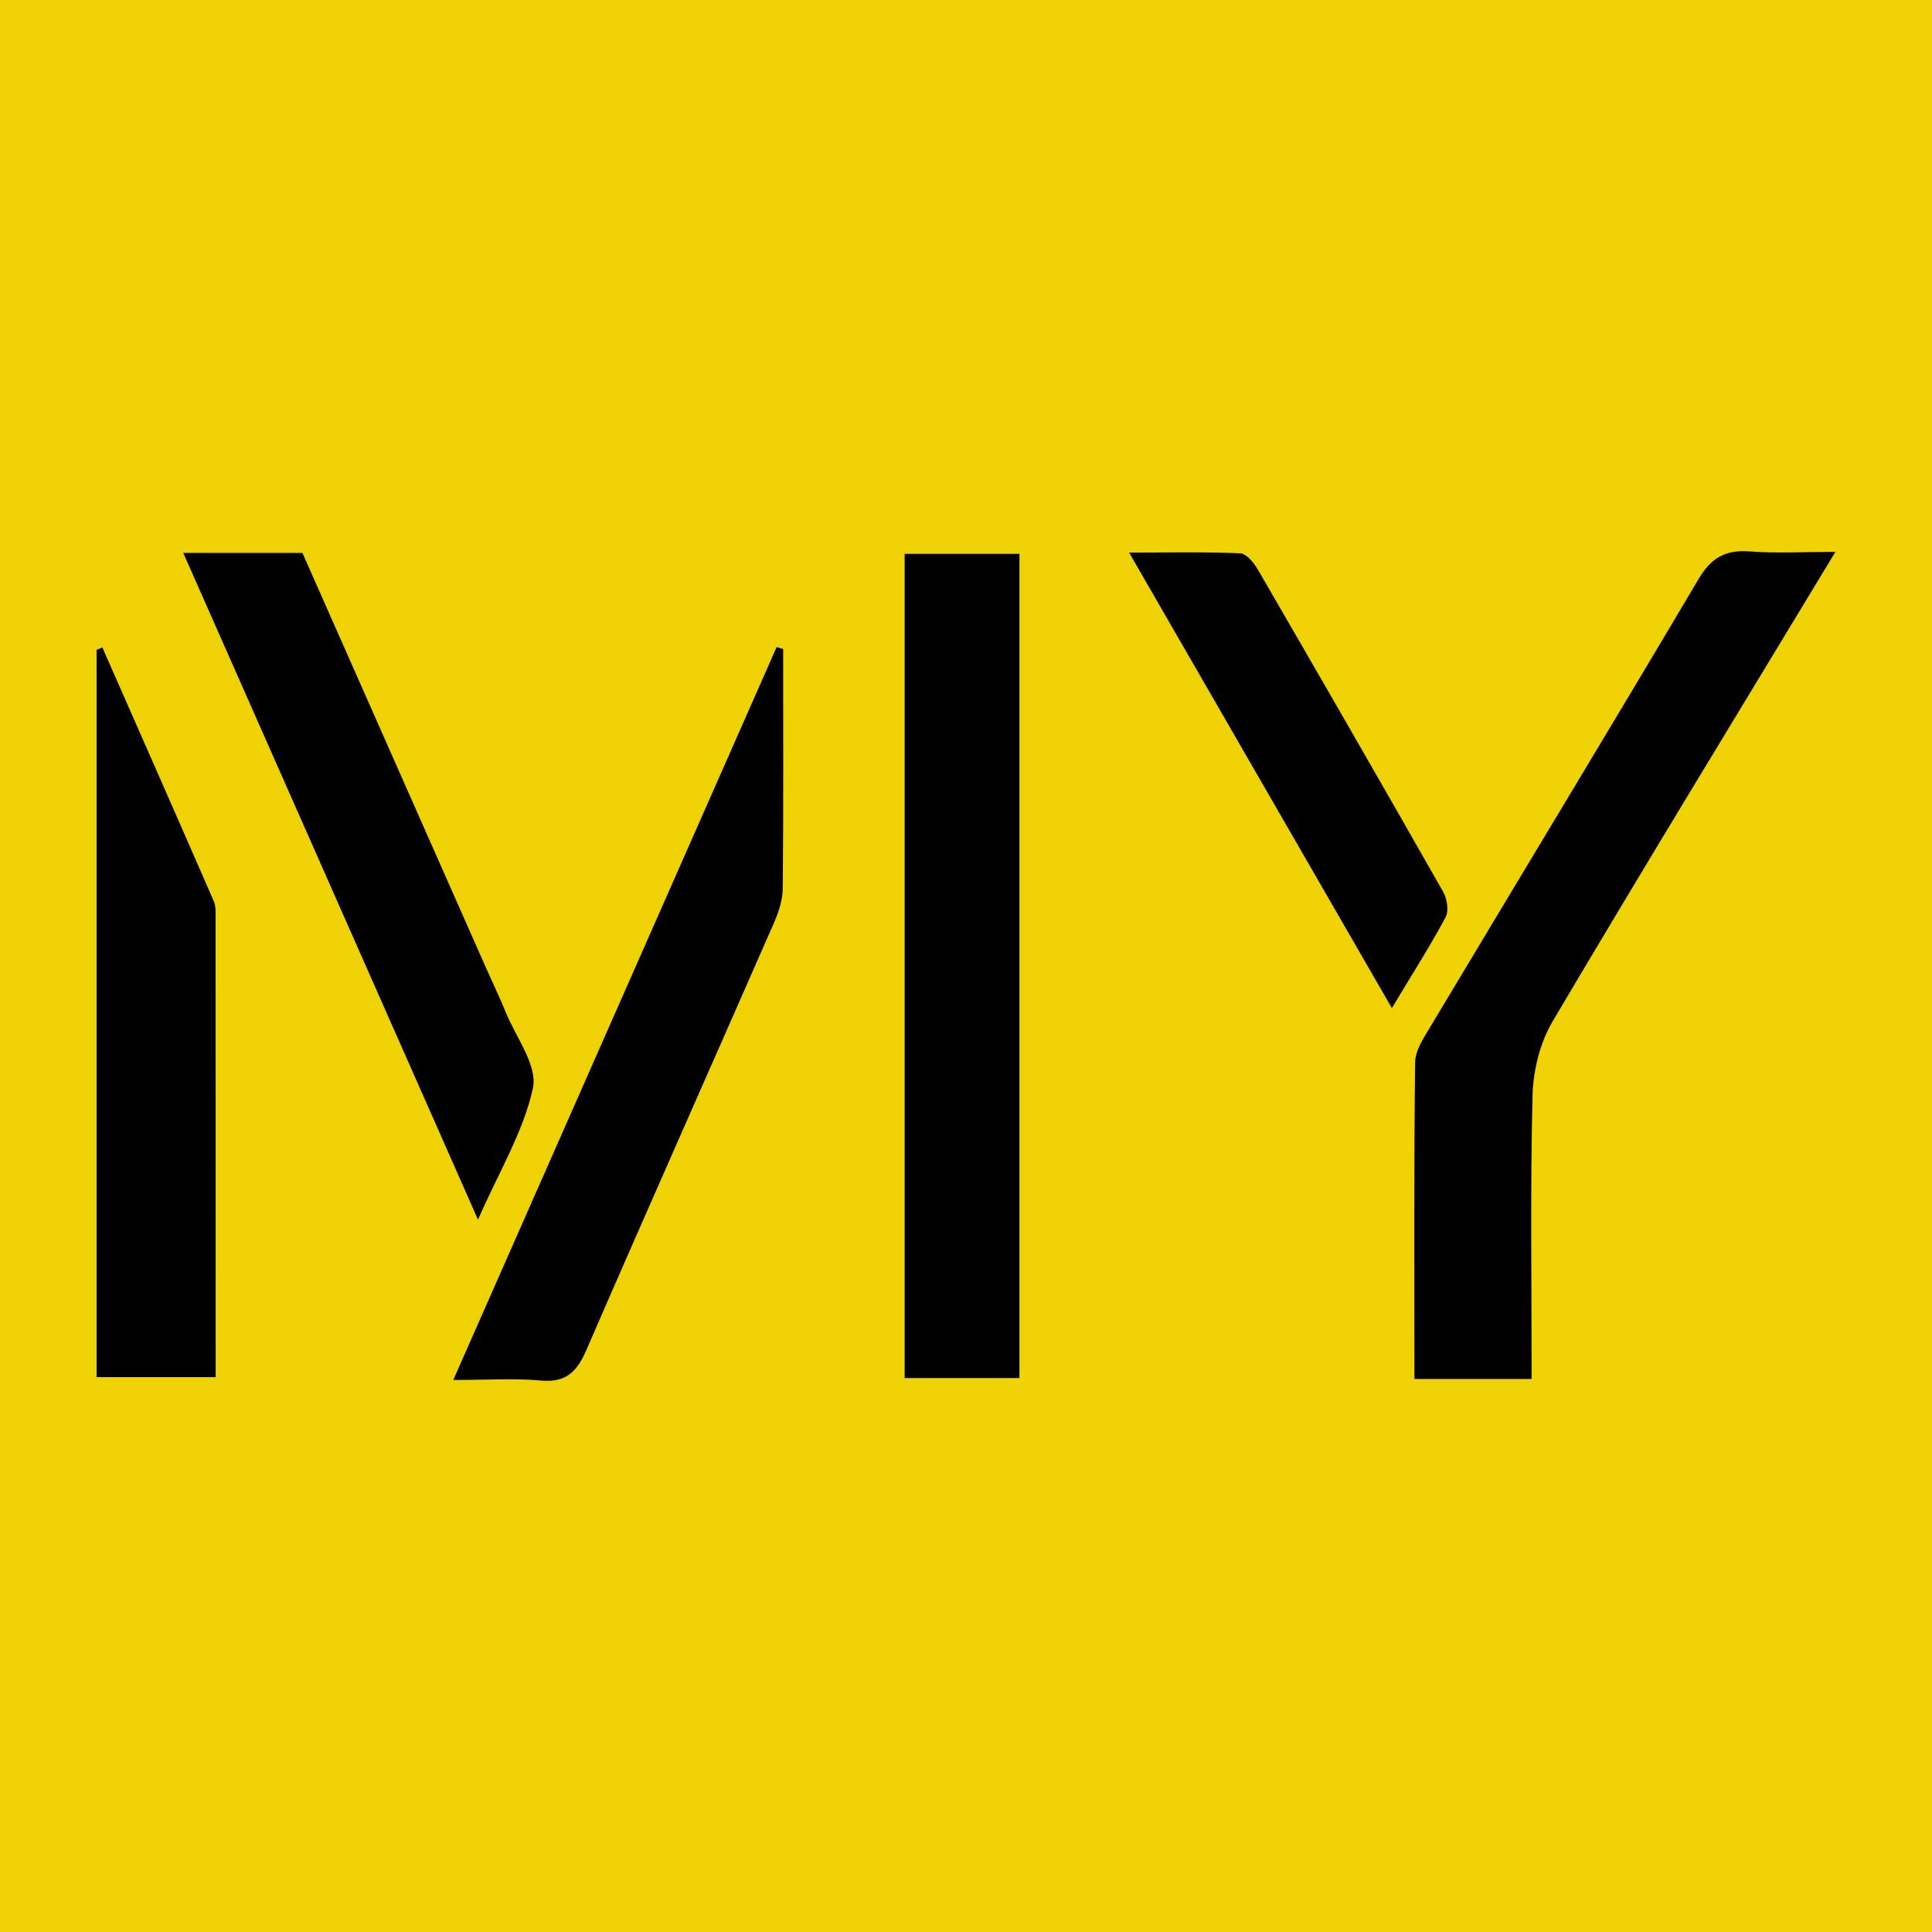
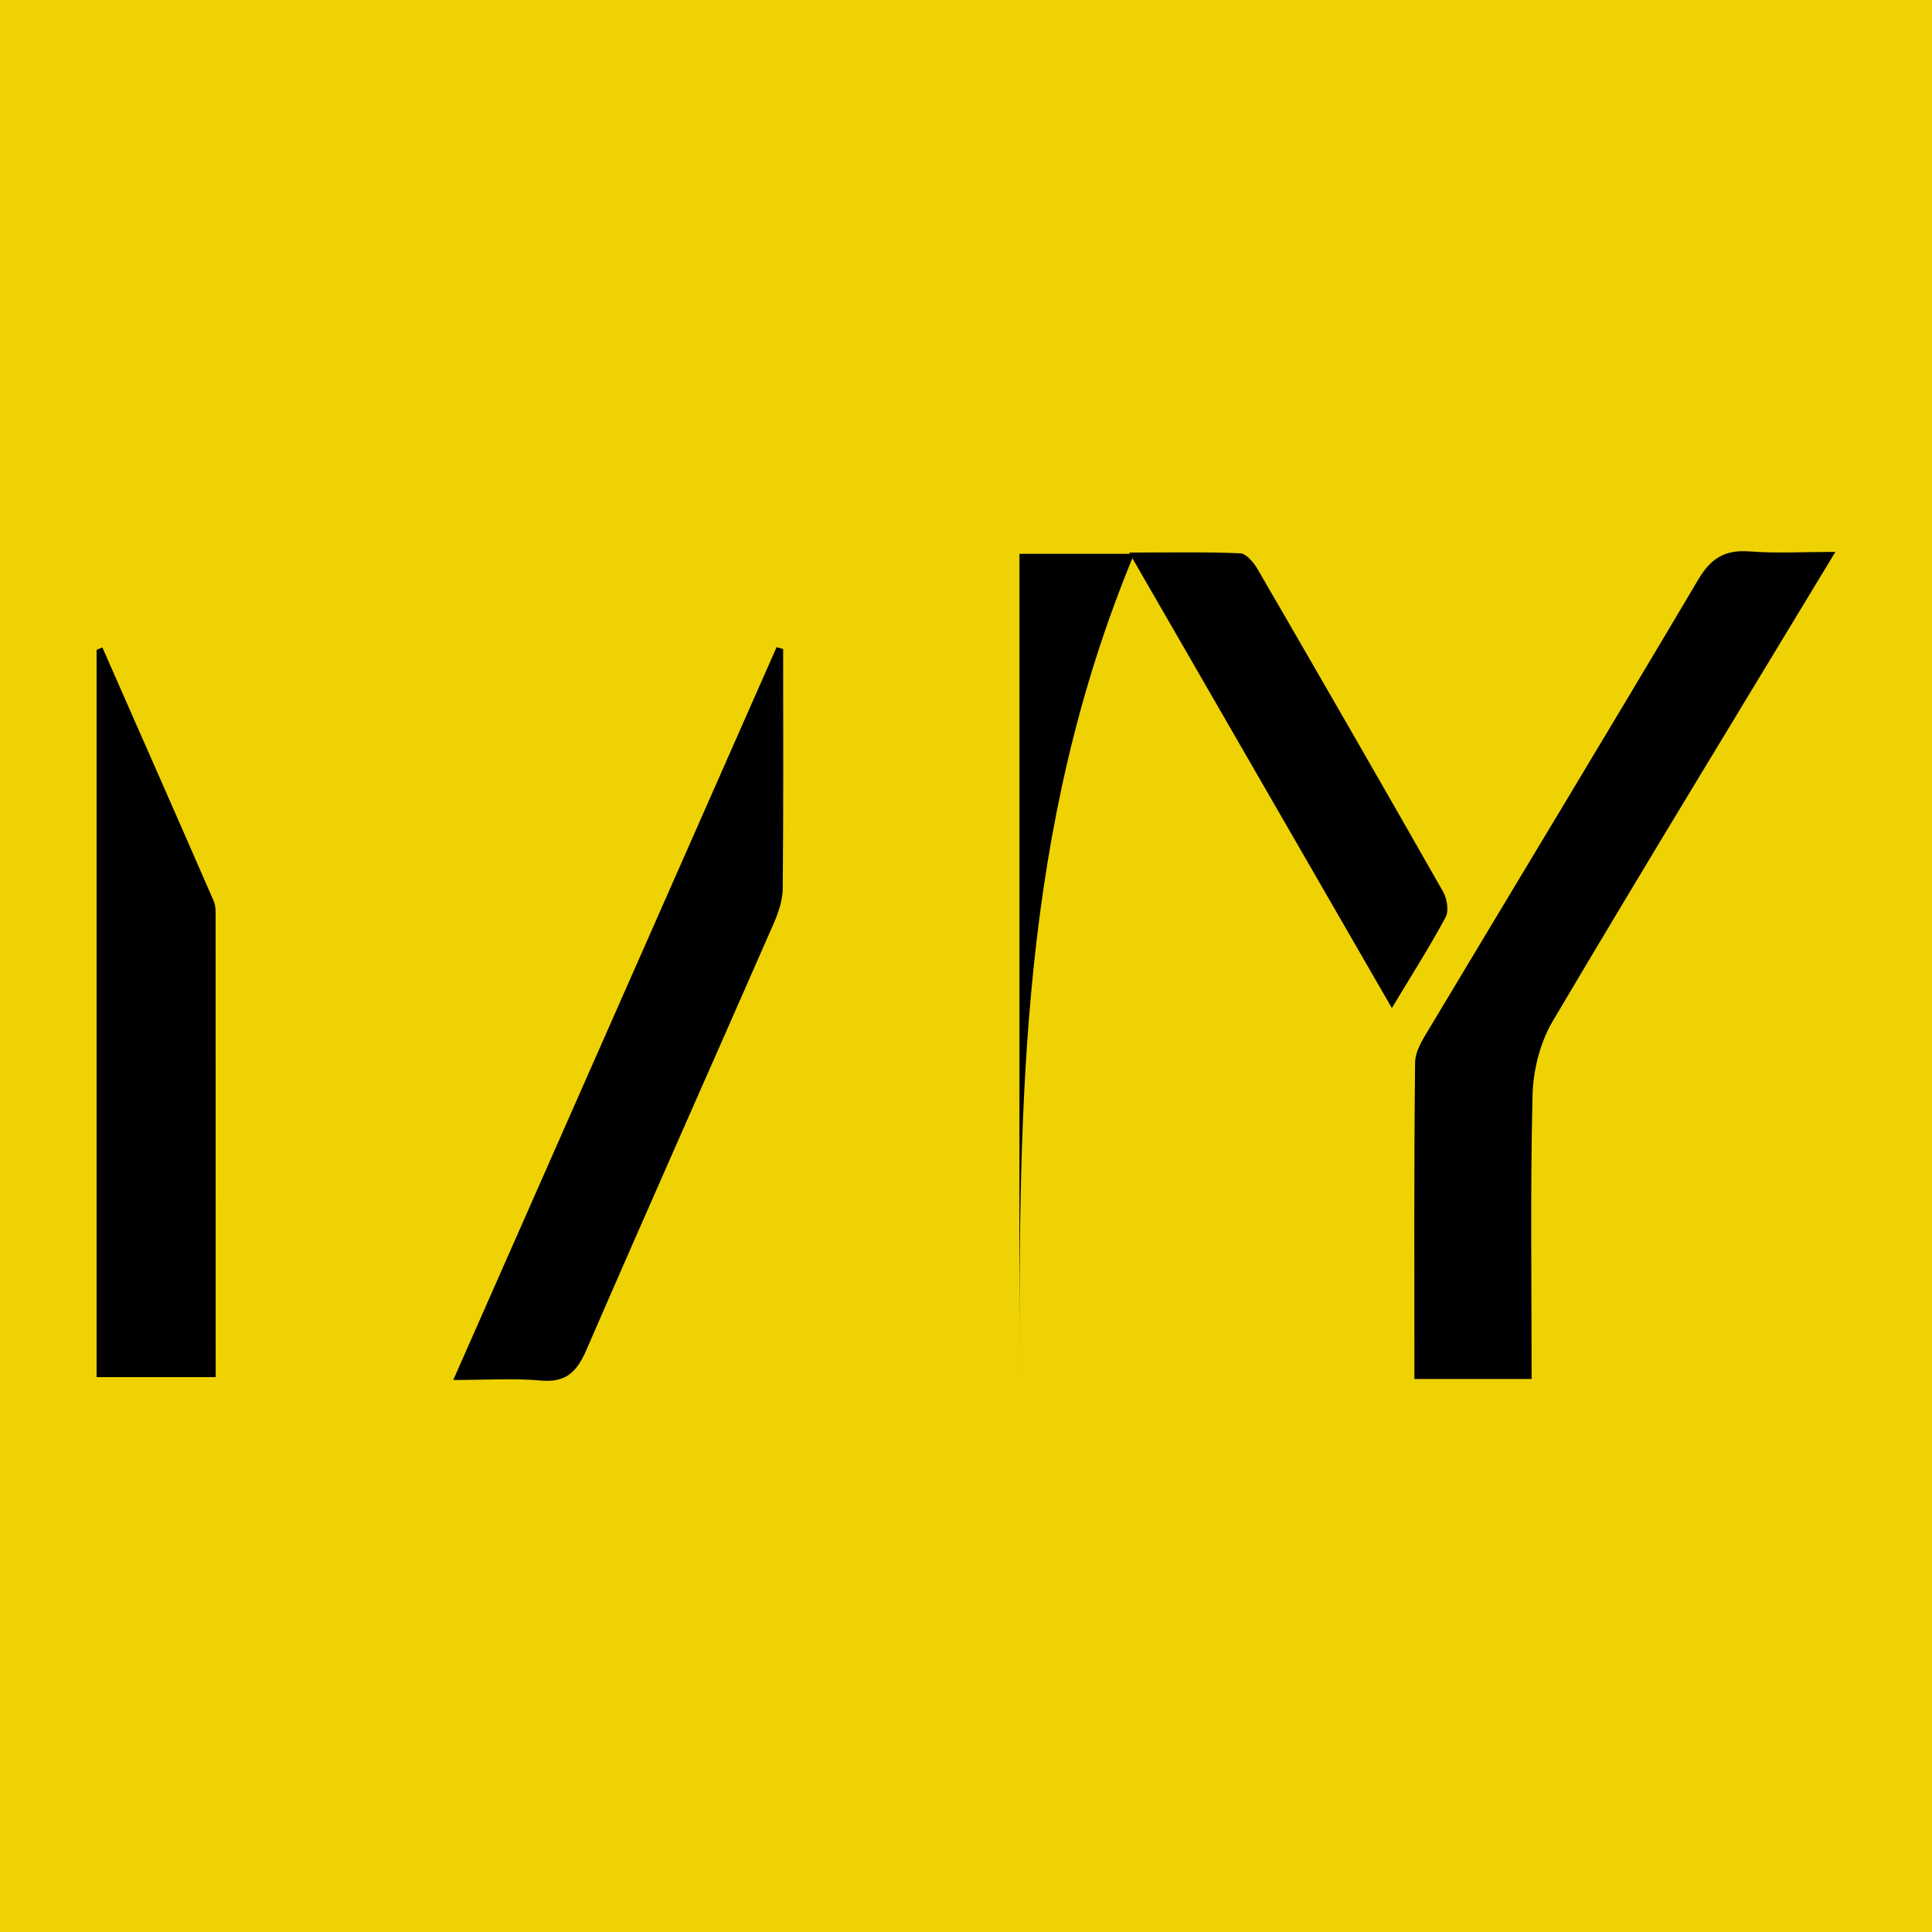
<svg xmlns="http://www.w3.org/2000/svg" version="1.1" id="Layer_1" x="0px" y="0px" width="200px" height="200px" viewBox="0 0 200 200" enable-background="new 0 0 200 200" xml:space="preserve">
  <rect x="-207.667" width="200" height="200" />
  <rect fill="#EED204" width="200" height="200" />
  <g>
-     <path d="M105.531,142.655c-4.046,0-7.869,0-11.881,0c0-28.527,0-56.852,0-85.321c4.057,0,7.875,0,11.881,0   C105.531,85.834,105.531,114.148,105.531,142.655z" />
+     <path d="M105.531,142.655c0-28.527,0-56.852,0-85.321c4.057,0,7.875,0,11.881,0   C105.531,85.834,105.531,114.148,105.531,142.655z" />
    <path d="M190,57.132c-10.082,16.672-19.787,32.559-29.264,48.581c-1.307,2.209-2.024,5.074-2.087,7.658   c-0.24,9.722-0.096,19.453-0.096,29.382c-4.183,0-8.005,0-12.133,0c0-11.063-0.053-21.917,0.072-32.769   c0.014-1.243,0.892-2.549,1.581-3.699c9.242-15.436,18.571-30.819,27.736-46.3c1.33-2.246,2.809-3.1,5.346-2.9   C183.849,57.297,186.575,57.132,190,57.132z" />
    <path d="M10.595,67.021c3.851,8.749,7.711,17.495,11.53,26.258c0.236,0.542,0.193,1.227,0.194,1.845   c0.01,15.714,0.008,31.429,0.008,47.438c-4.146,0-8.159,0-12.326,0c0-25.166,0-50.227,0-75.288   C10.198,67.19,10.397,67.105,10.595,67.021z" />
    <path d="M81.071,67.186c0,8.252,0.037,16.504-0.041,24.755c-0.011,1.196-0.412,2.455-0.899,3.568   c-6.468,14.762-13.025,29.485-19.443,44.269c-0.976,2.248-2.116,3.376-4.716,3.134c-2.718-0.253-5.478-0.057-9.05-0.057   c11.308-25.629,22.39-50.746,33.472-75.864C80.62,67.057,80.845,67.122,81.071,67.186z" />
-     <path d="M18.97,57.235c4.406,0,8.264,0,12.336,0c6.347,14.346,12.7,28.705,19.054,43.063c0.656,1.483,1.366,2.943,1.974,4.445   c1.066,2.633,3.33,5.559,2.835,7.881c-0.956,4.475-3.486,8.614-5.687,13.63C39.129,102.835,29.168,80.305,18.97,57.235z" />
    <path d="M144.084,104.353c-9.163-15.885-17.978-31.168-27.198-47.151c4.218,0,7.862-0.081,11.496,0.076   c0.632,0.027,1.404,0.952,1.803,1.641c6.444,11.105,12.856,22.23,19.204,33.391c0.41,0.72,0.614,1.98,0.261,2.638   C148.027,97.977,146.171,100.881,144.084,104.353z" />
  </g>
</svg>